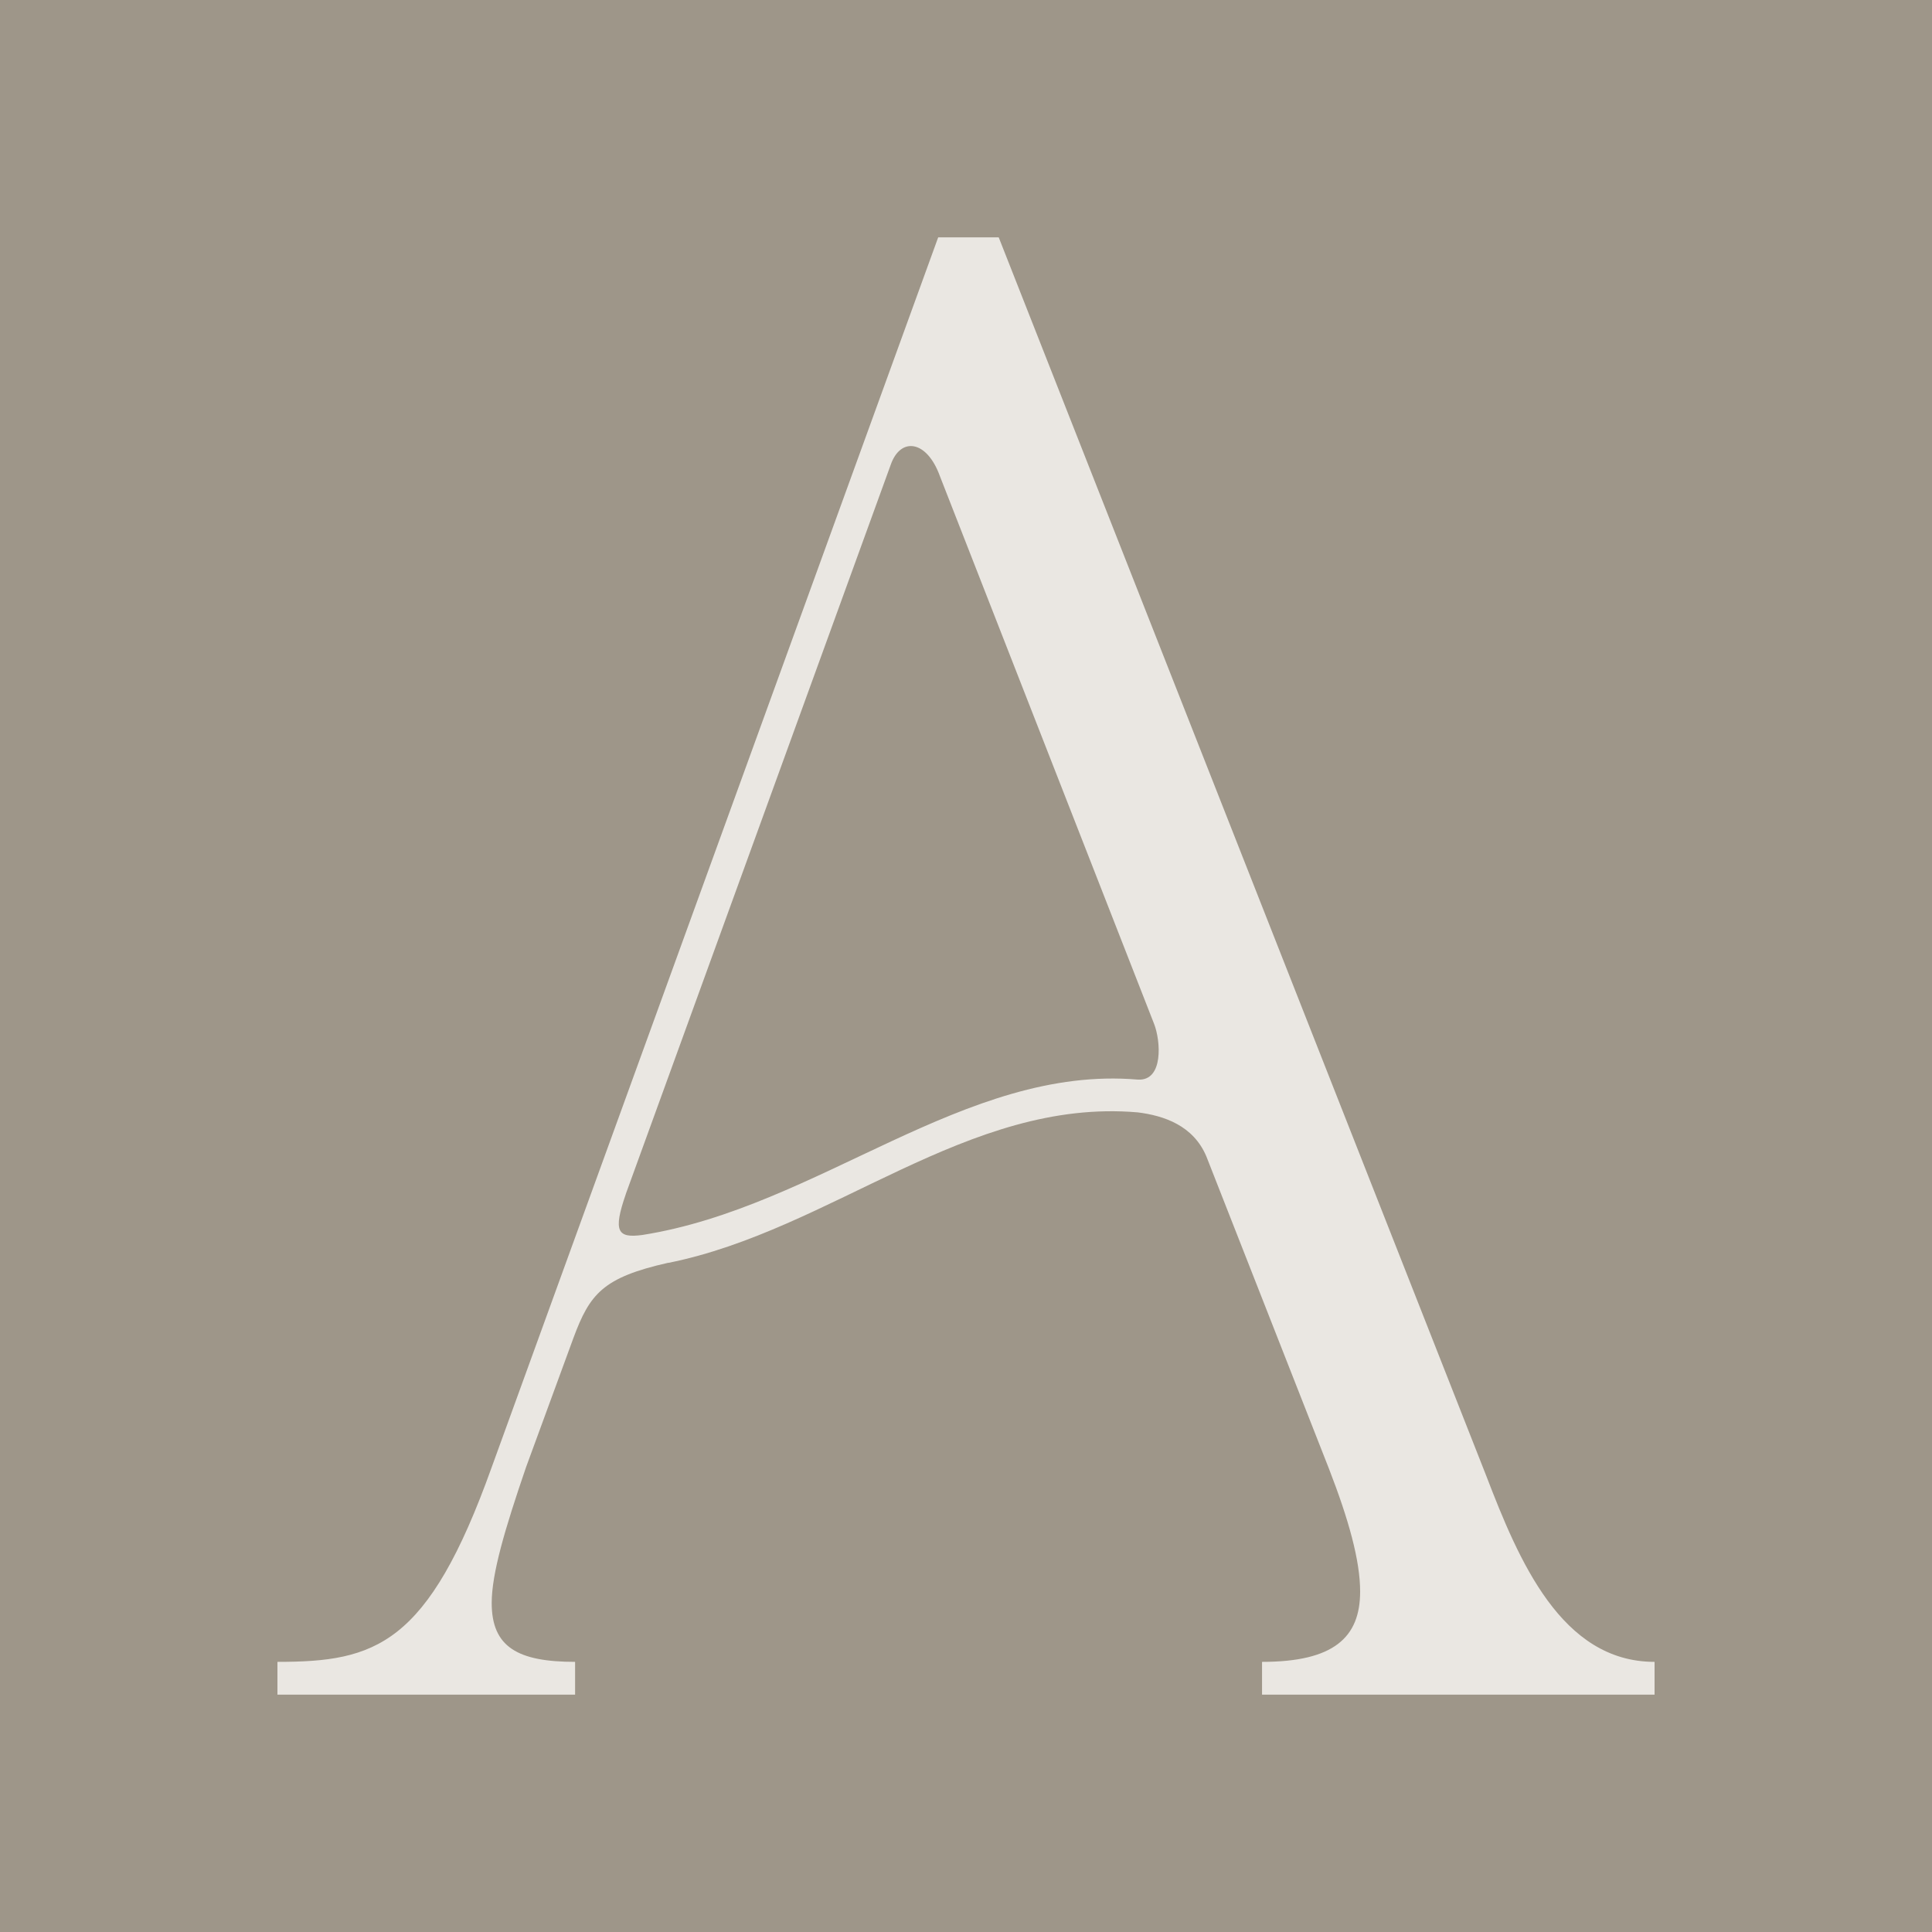
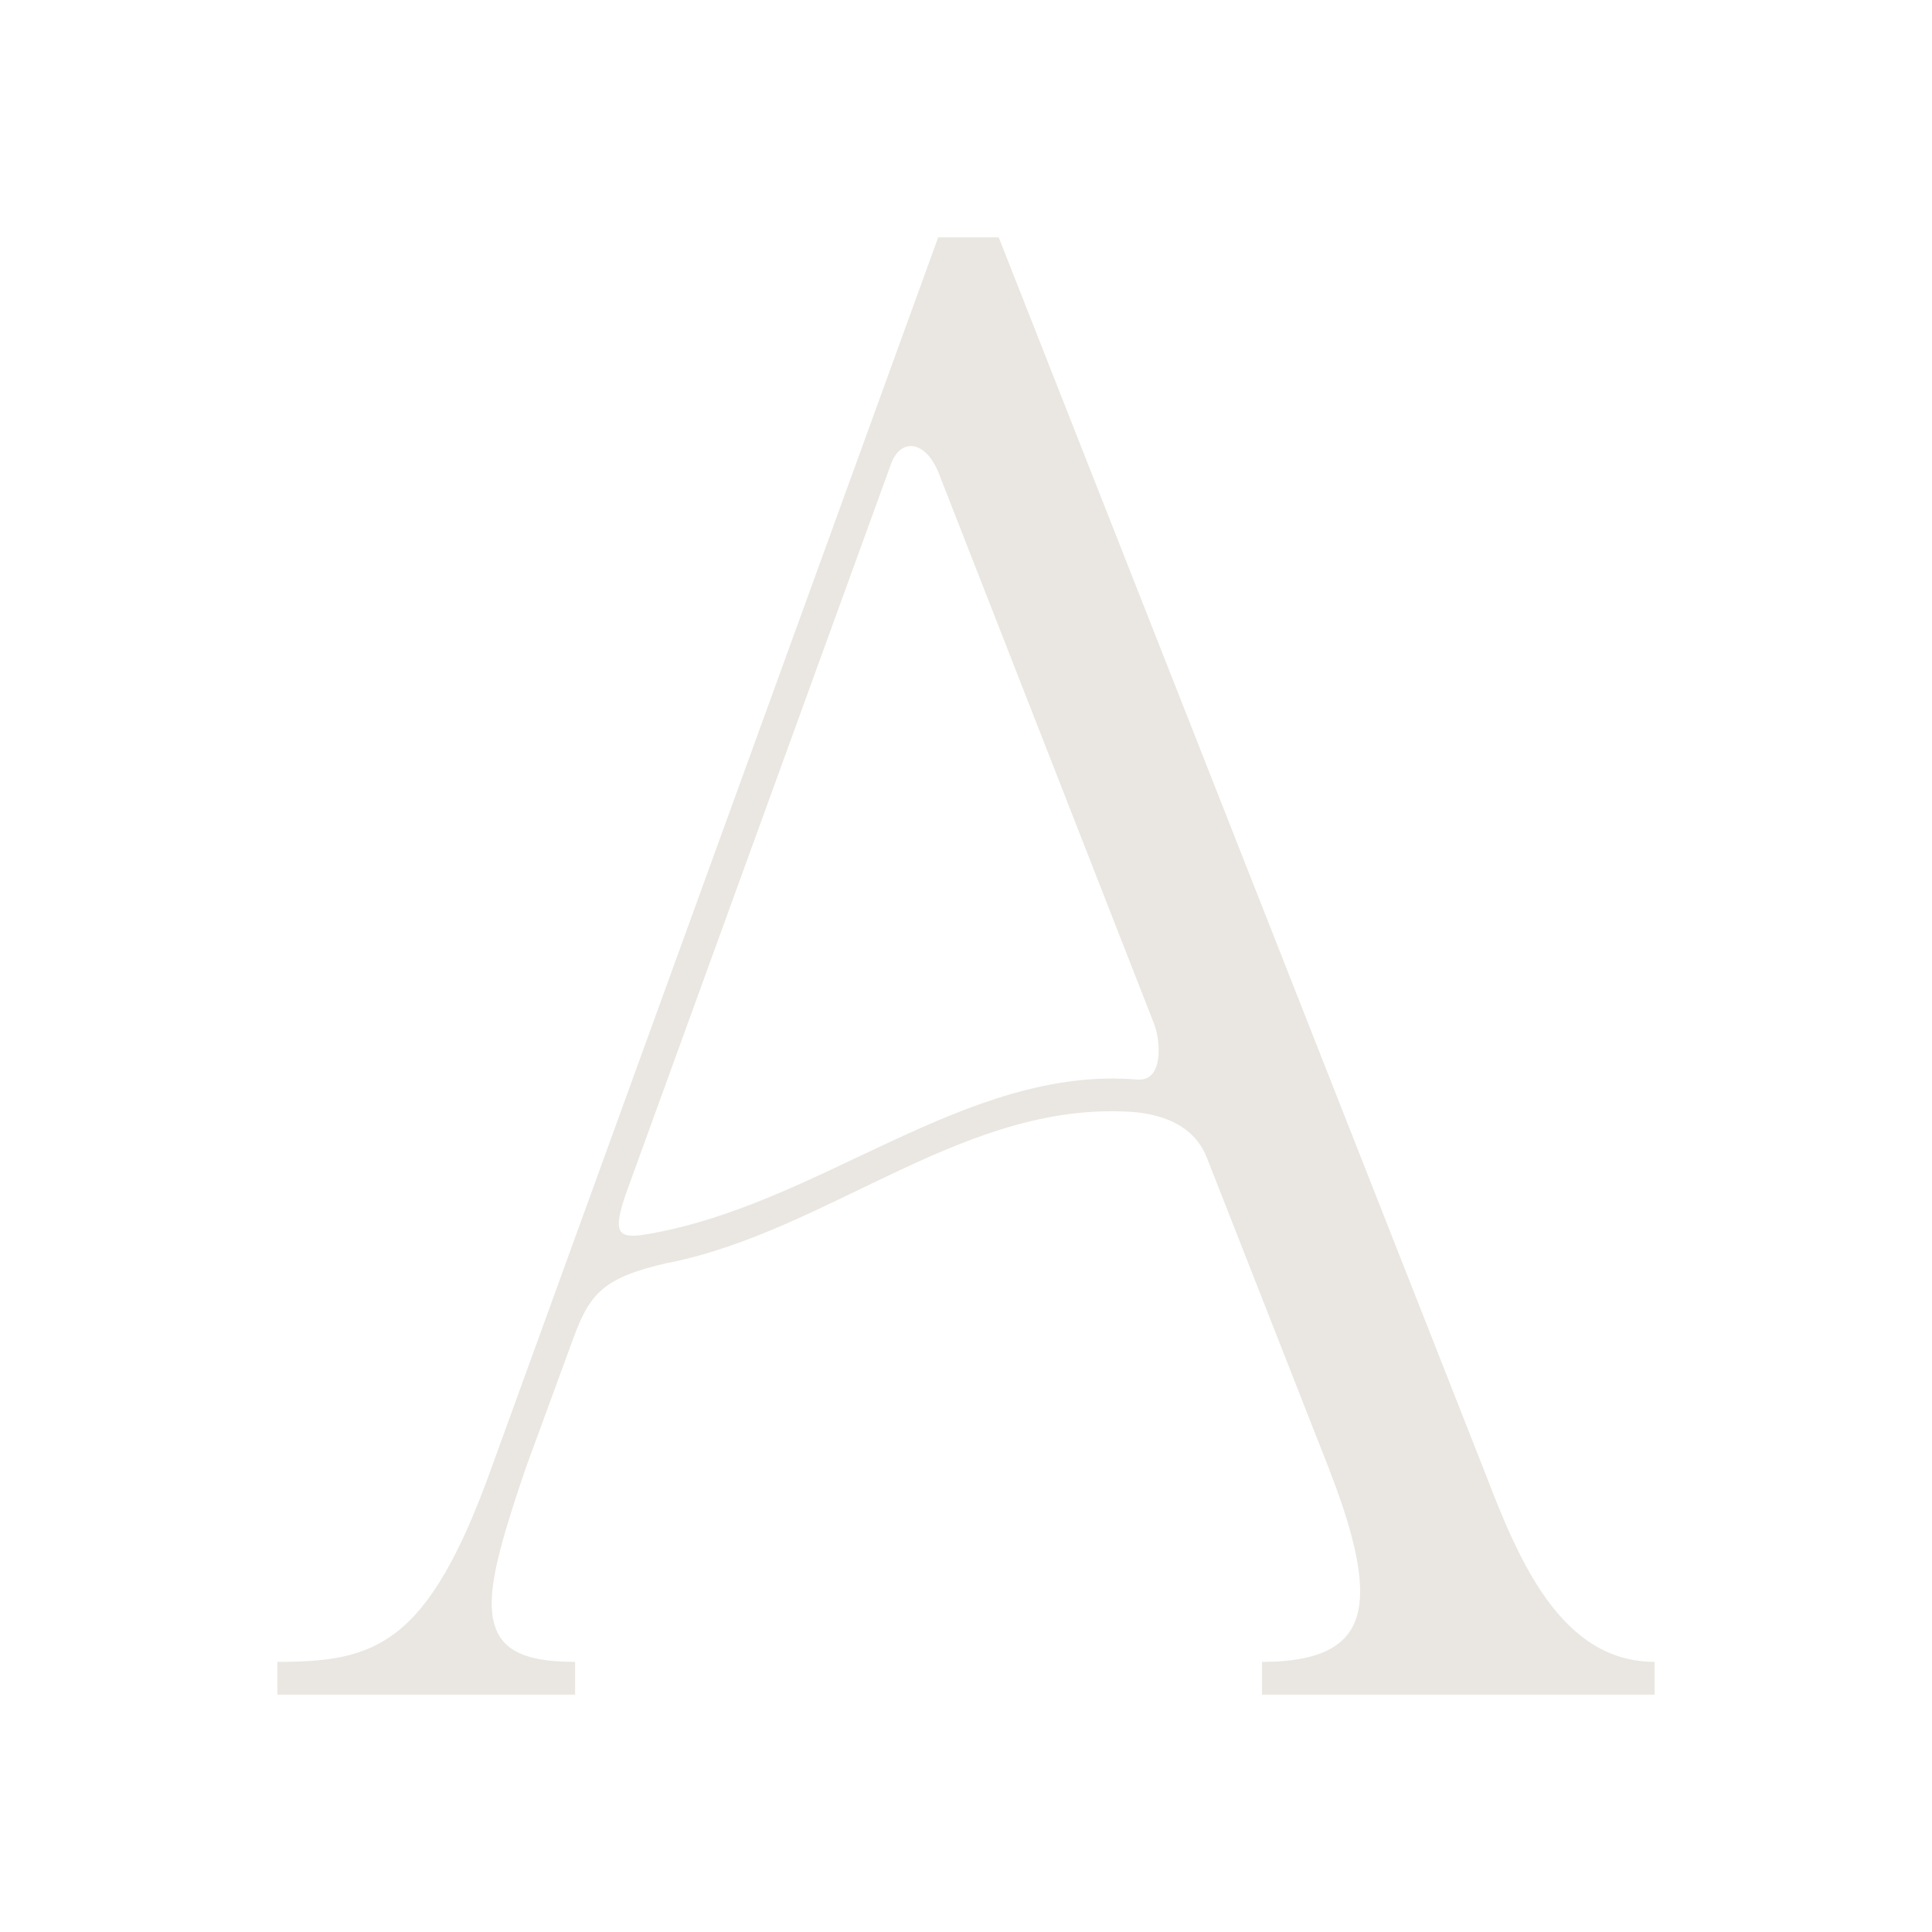
<svg xmlns="http://www.w3.org/2000/svg" viewBox="0 0 161.49 161.49" data-name="Layer 2" id="Layer_2">
  <defs>
    <style>
      .cls-1 {
        fill: #eae7e2;
      }

      .cls-2 {
        fill: #9e9689;
      }
    </style>
  </defs>
  <g data-name="Layer 1" id="Layer_1-2">
    <g>
-       <rect height="161.49" width="161.49" class="cls-2" />
      <path d="M55.86,105.55c-5.47,1.23-6.56,2.6-7.93,6.29l-3.96,10.8c-1.78,5.2-2.87,8.89-2.87,11.35,0,3.69,2.19,4.92,6.97,4.92v2.74h-24.88v-2.74c8.2,0,12.58-1.37,17.91-16.27L78.42,19.84h5.06l40.74,103.49c2.73,7.11,6.29,15.58,14.08,15.58v2.74h-32.81v-2.74c6.01,0,8.2-2.05,8.2-5.88,0-2.6-.96-6.02-2.6-10.25l-10.25-26.11c-1.09-2.6-3.56-3.42-5.74-3.69-14.22-1.23-25.56,9.84-39.24,12.58ZM52.31,99.81c-1.09,3.15-.68,3.69,1.37,3.42,14.76-2.32,26.93-14.22,41.42-12.99,2.19.14,1.91-3.28,1.37-4.65l-17.91-45.8c-1.09-3.01-3.28-3.28-4.1-.96l-22.15,60.97Z" class="cls-1" />
    </g>
  </g>
</svg>